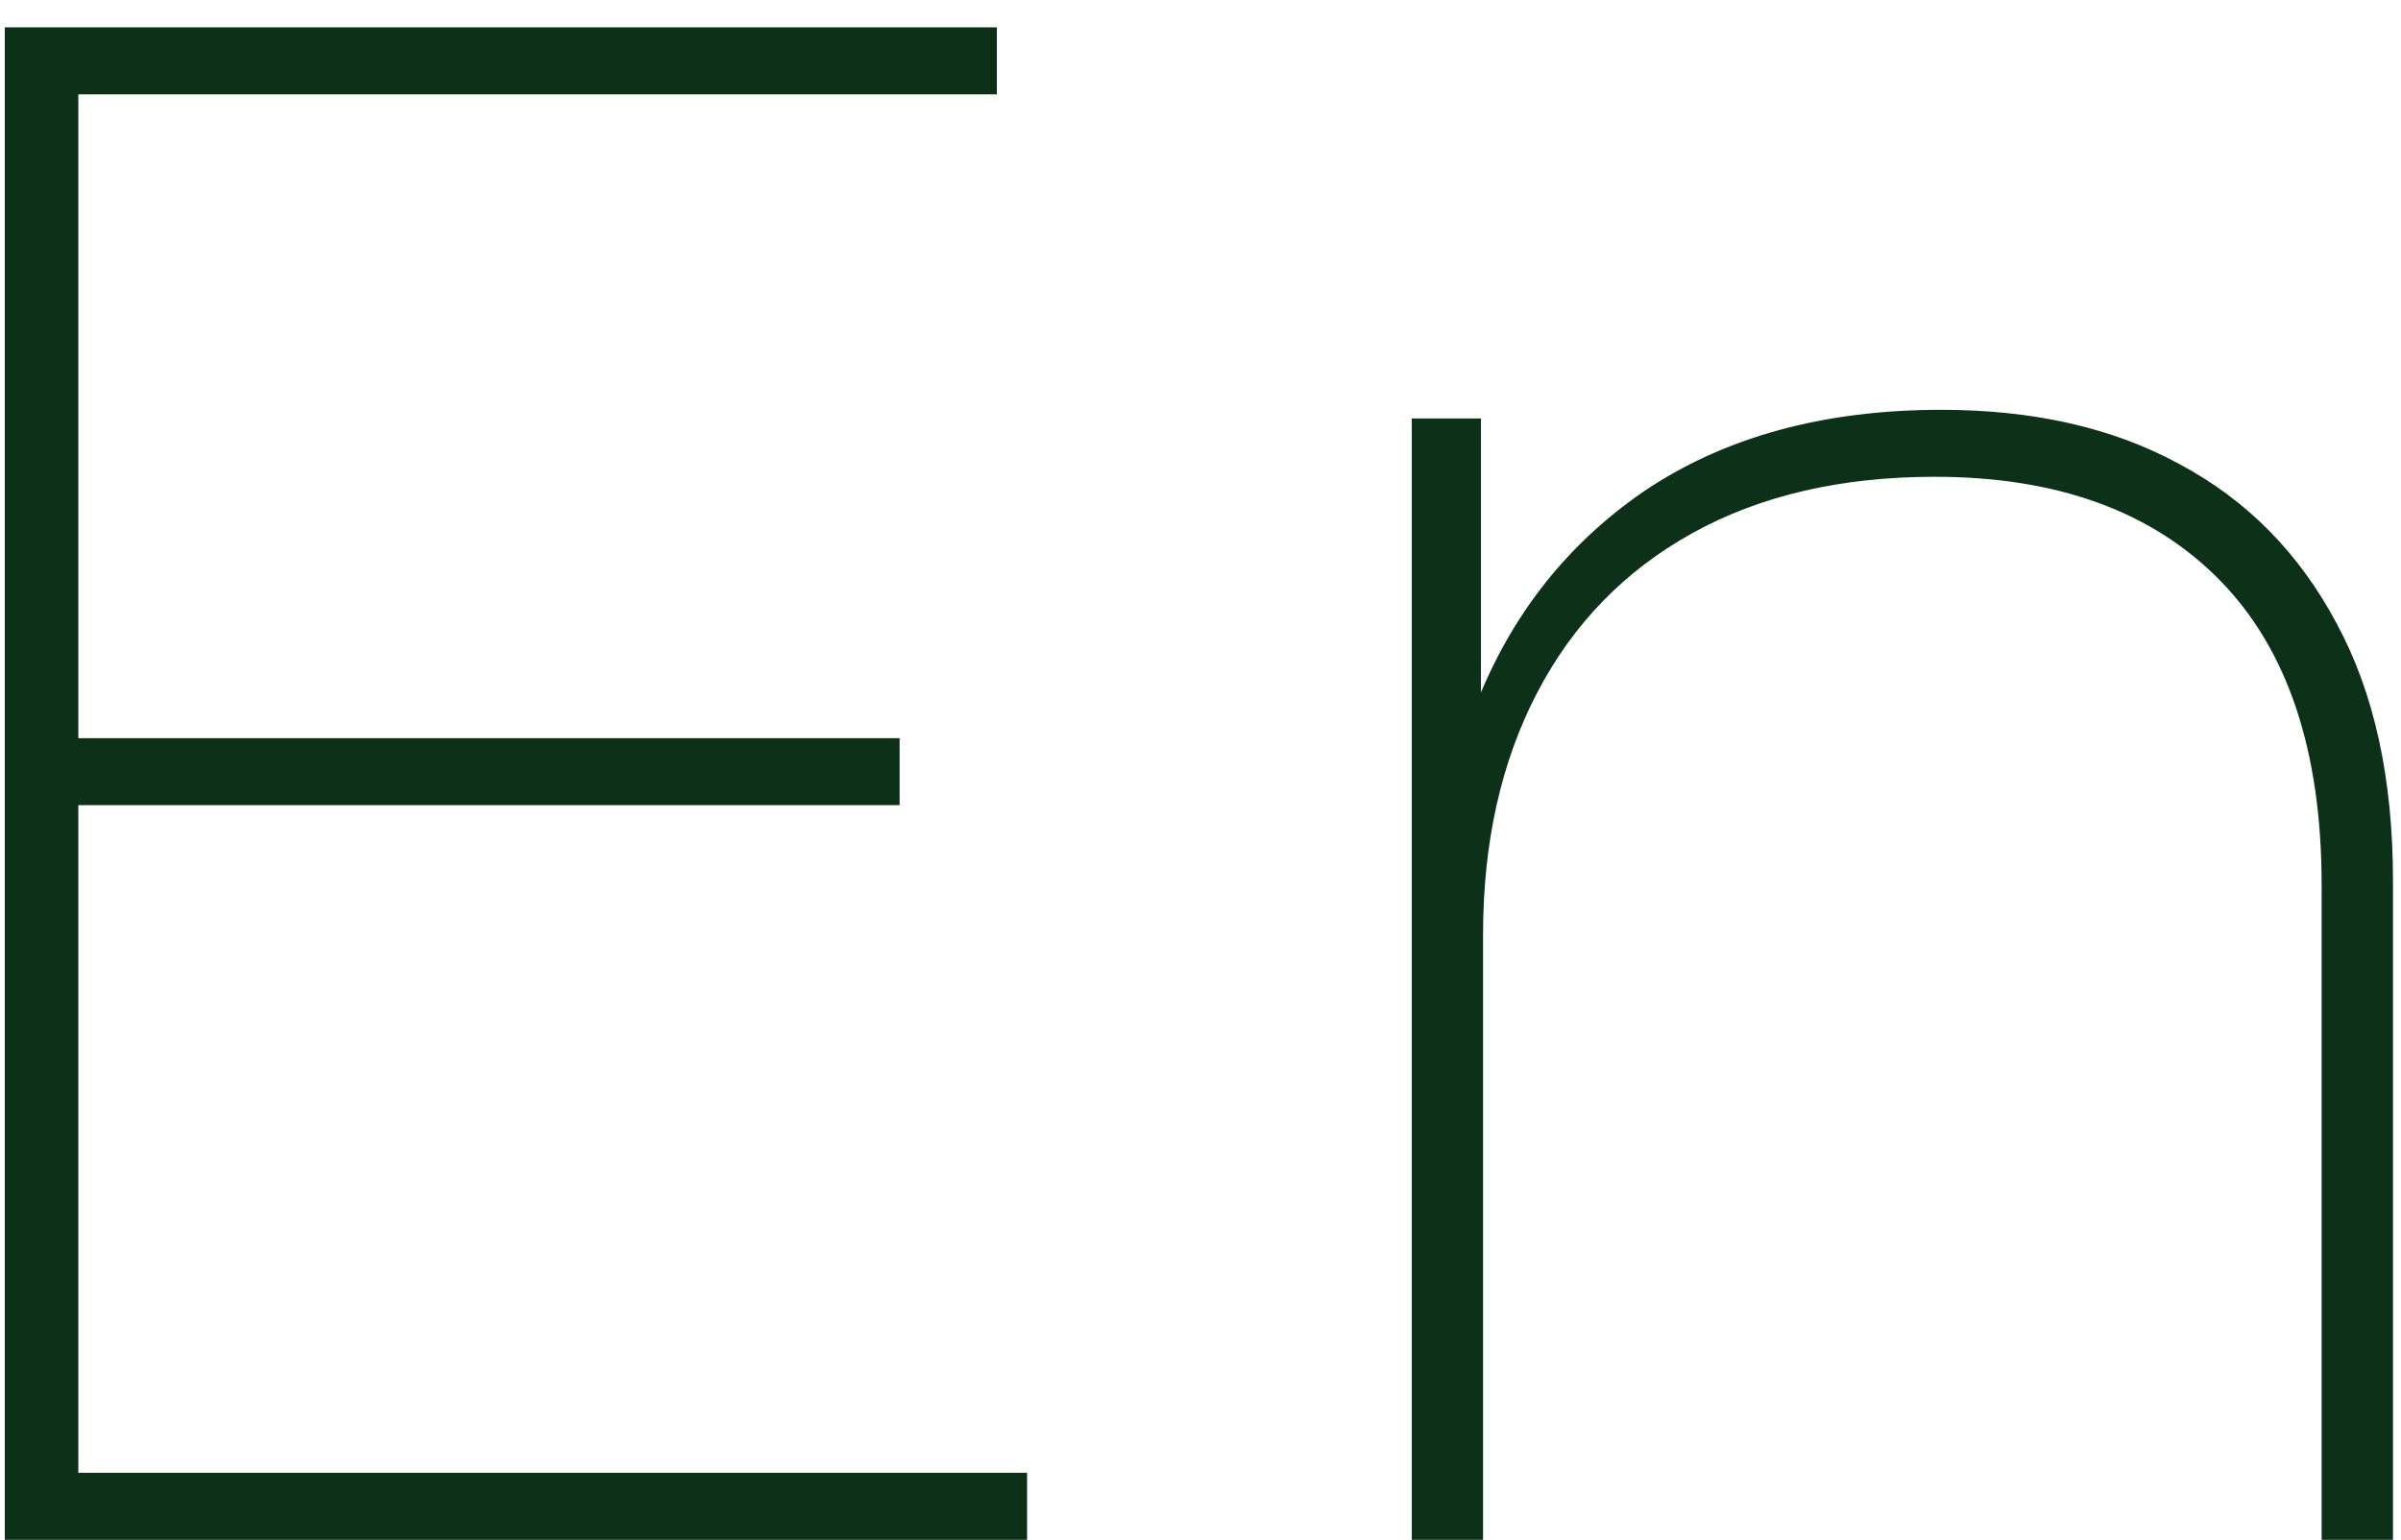
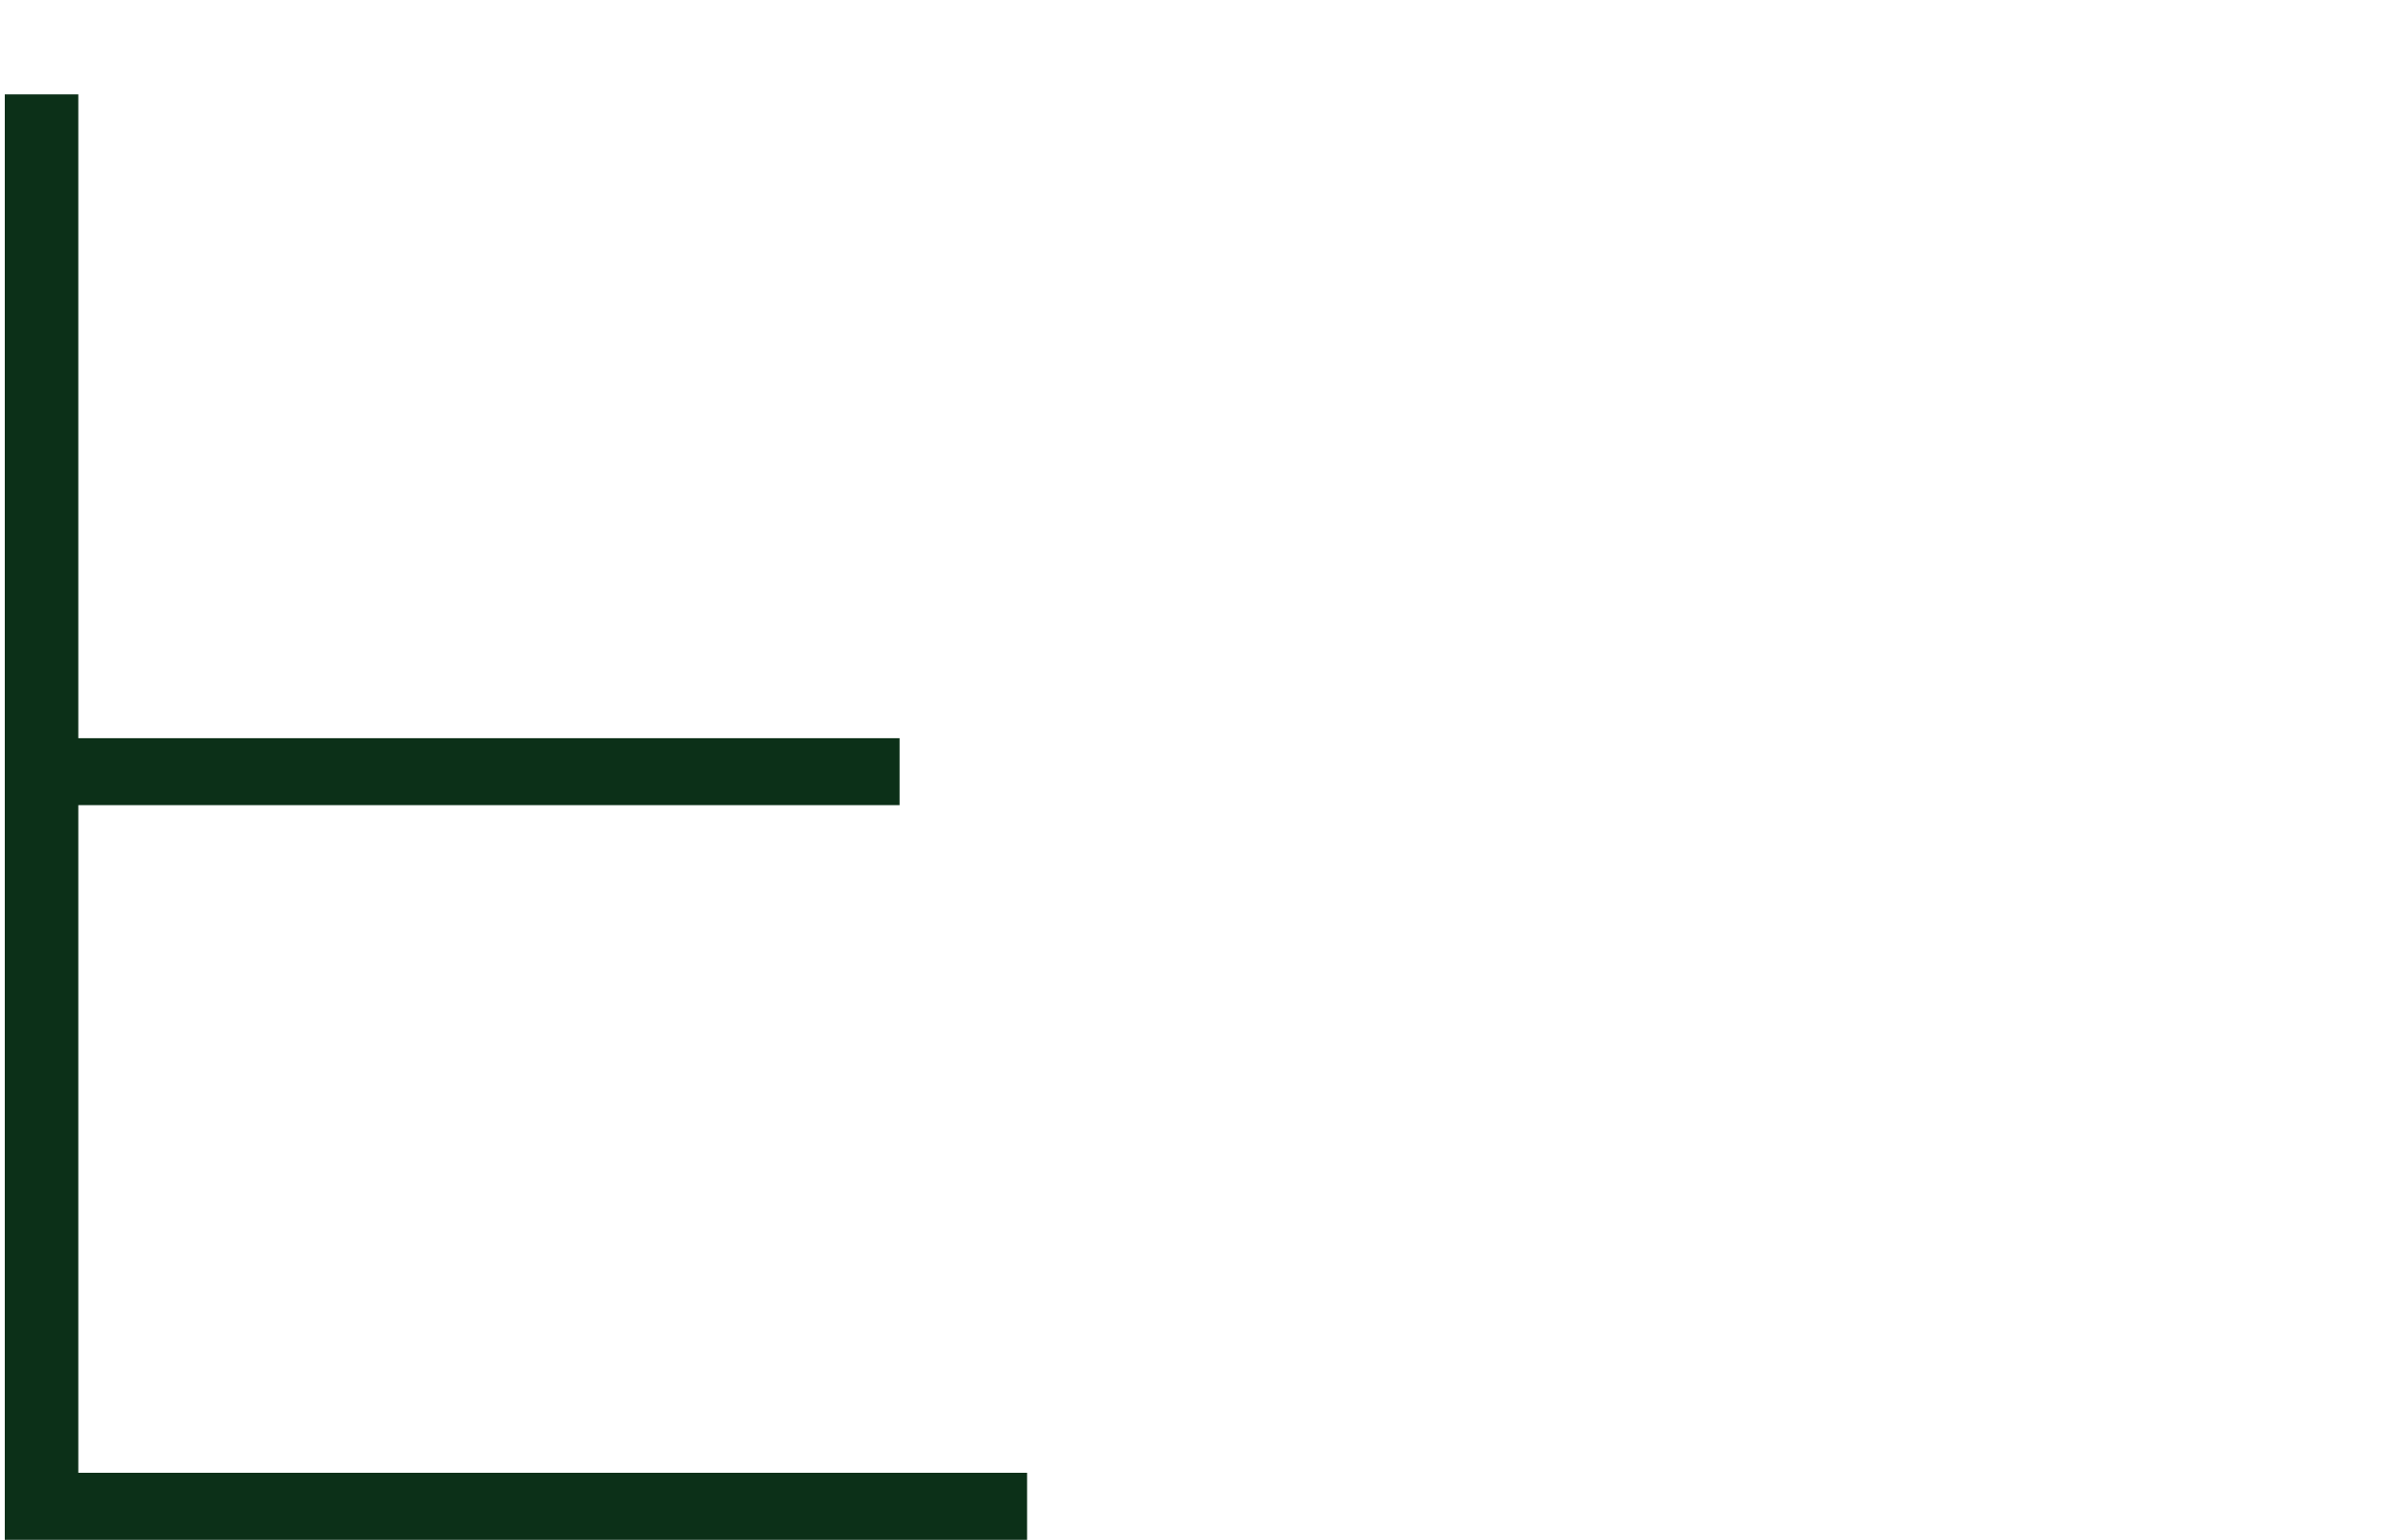
<svg xmlns="http://www.w3.org/2000/svg" width="53" height="34" viewBox="0 0 53 34" fill="none">
-   <path d="M42.852 9.049C44.887 9.049 46.636 9.446 48.099 10.242C49.594 11.037 50.755 12.213 51.582 13.772C52.409 15.299 52.823 17.191 52.823 19.449V34H51.248V19.545C51.248 16.587 50.501 14.344 49.006 12.818C47.511 11.291 45.412 10.528 42.709 10.528C40.641 10.528 38.86 10.941 37.365 11.768C35.87 12.595 34.725 13.772 33.93 15.299C33.135 16.825 32.737 18.606 32.737 20.642V34H31.163V9.24H32.69V16.205L32.499 15.776C33.262 13.708 34.519 12.07 36.268 10.862C38.049 9.653 40.244 9.049 42.852 9.049Z" fill="#0C3018" />
-   <path d="M1.442 16.3H19.858V17.779H1.442V16.3ZM1.729 32.521H22.672V34H0.106V0.604H22.005V2.083H1.729V32.521Z" fill="#0C3018" />
+   <path d="M1.442 16.3H19.858V17.779H1.442V16.3ZM1.729 32.521H22.672V34H0.106V0.604V2.083H1.729V32.521Z" fill="#0C3018" />
</svg>